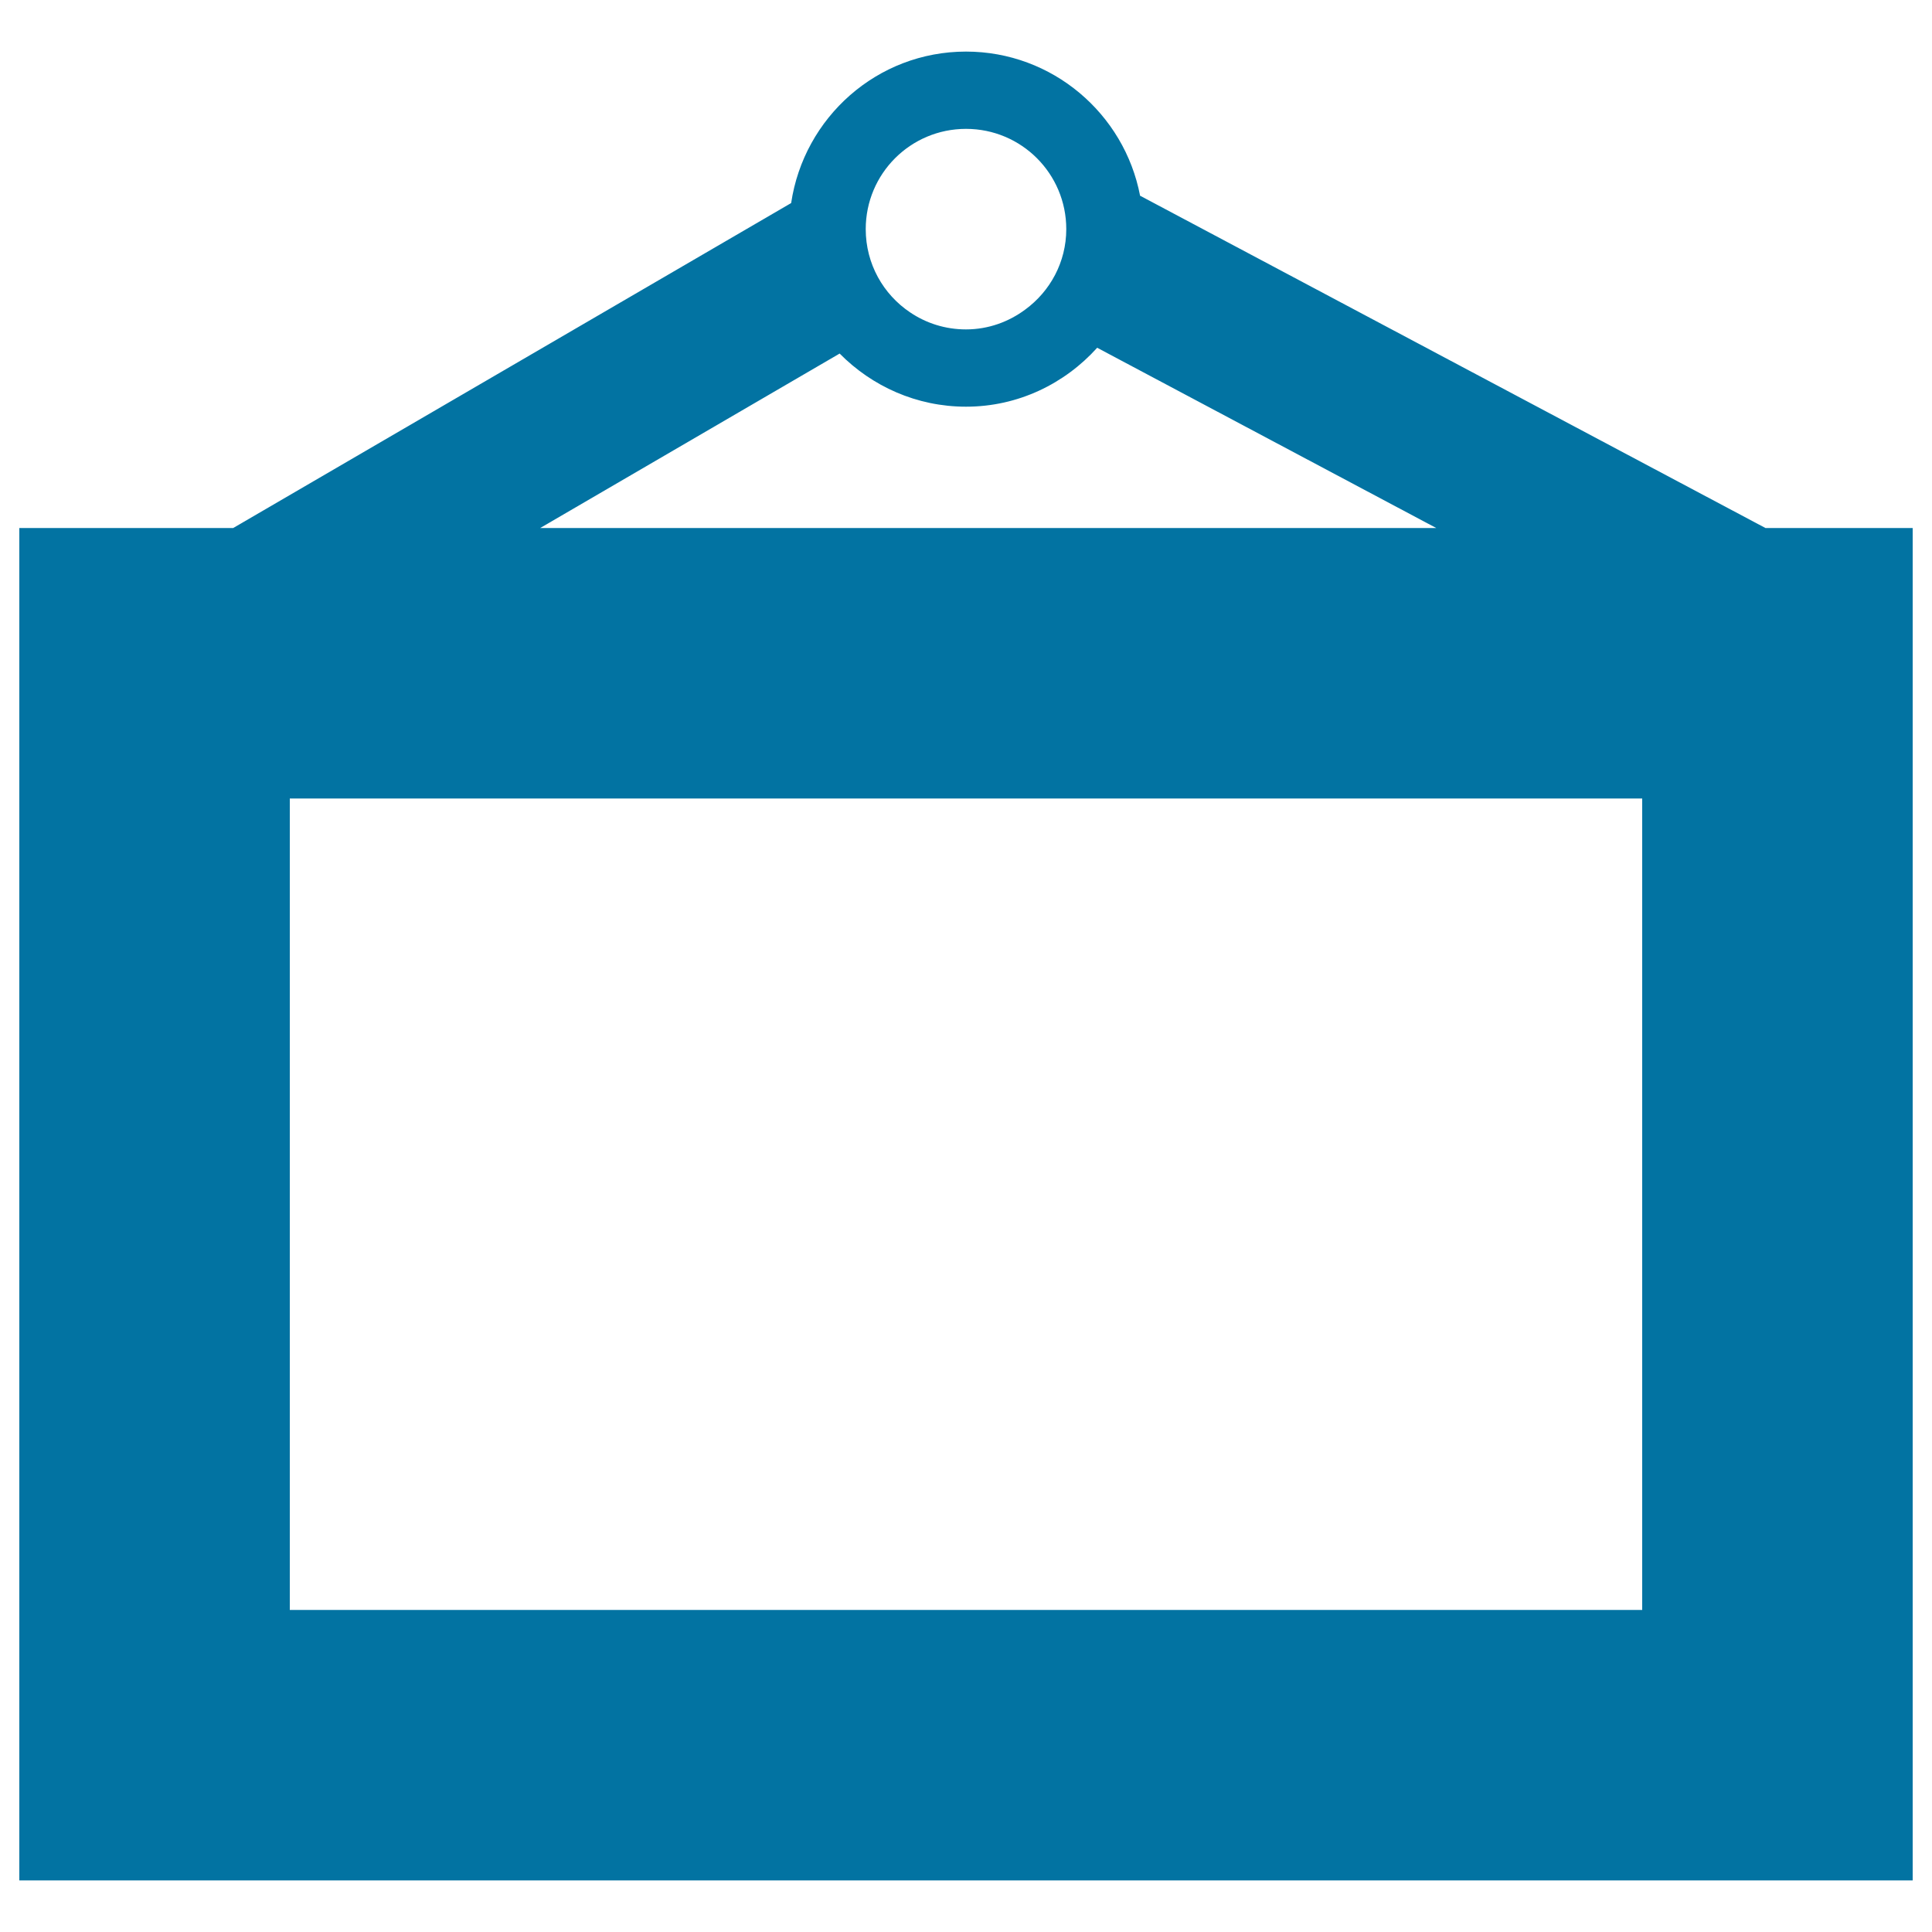
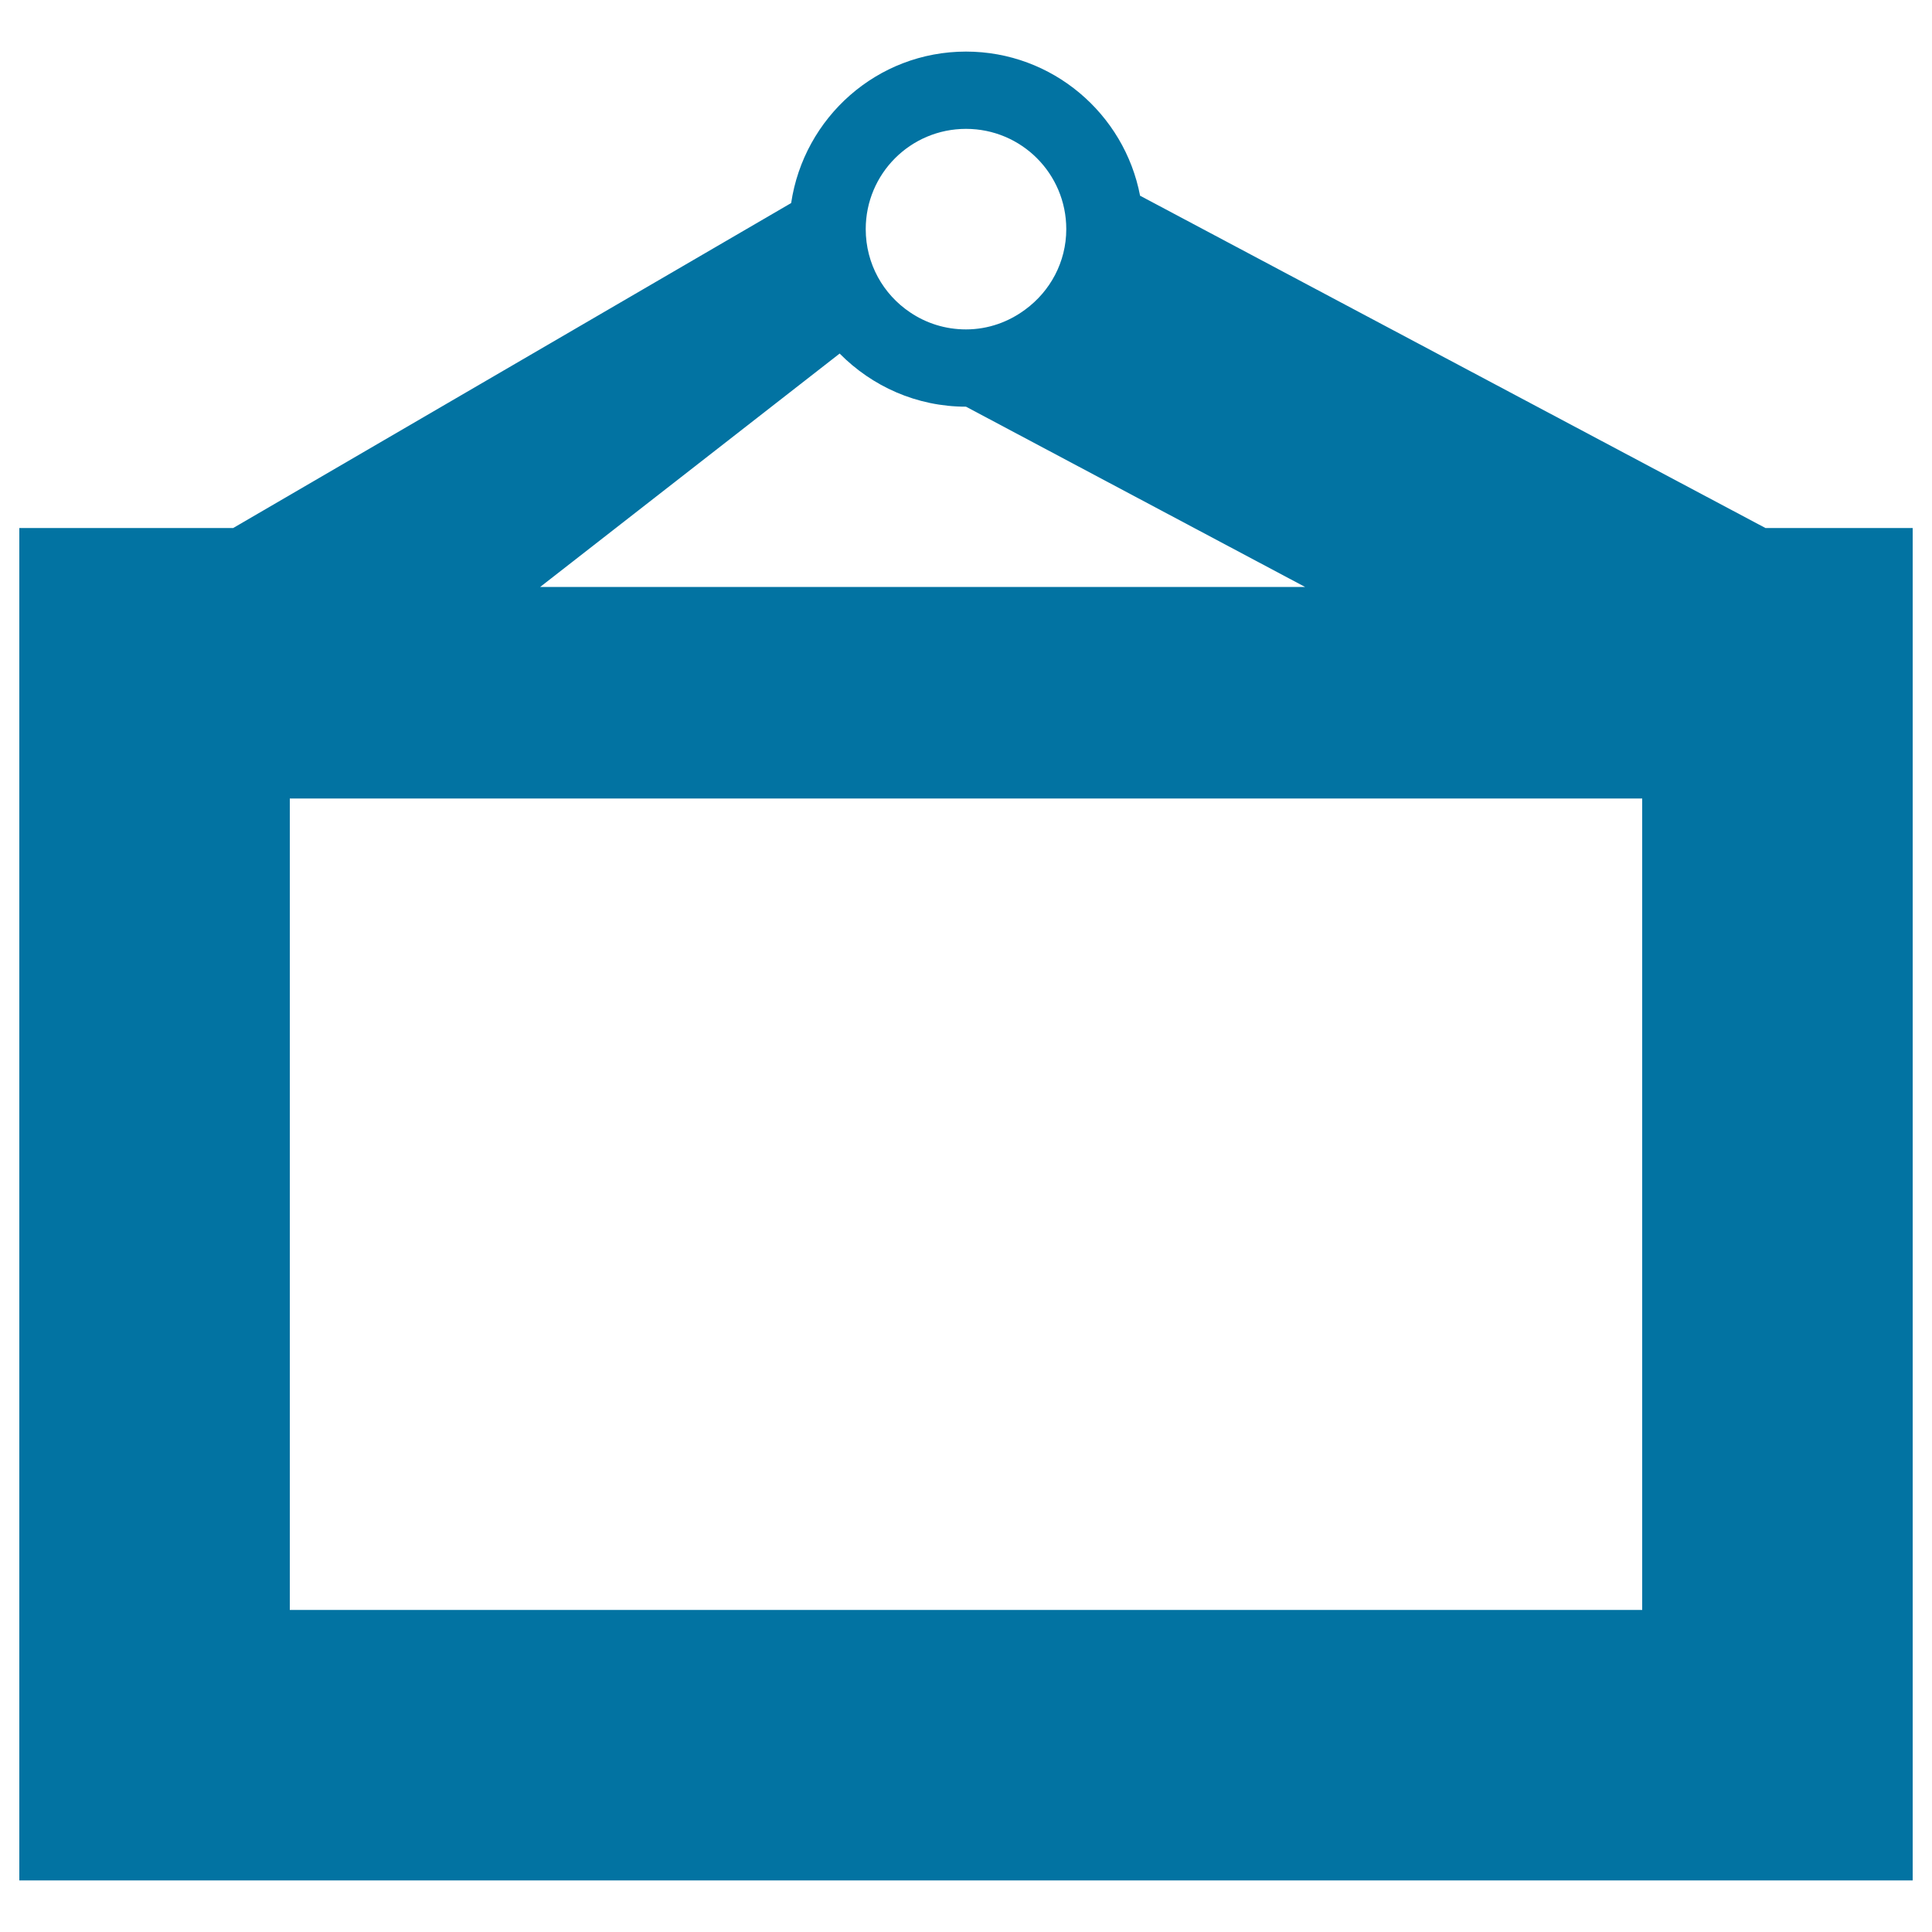
<svg xmlns="http://www.w3.org/2000/svg" viewBox="0 0 1000 1000" style="fill:#0273a2">
  <title>Hanging Rectangular Frame SVG icon</title>
  <g>
    <g>
-       <path d="M990,273.3h-76.2l-323.7-172C582,58.9,544.7,26.7,500,26.7c-46,0-83.9,34.1-90.5,78.4L120.7,273.3H10v700h980V273.3z M500,66.7c28.7,0,51.9,23.2,51.9,51.9c0,17.1-8.4,32.2-21.2,41.6c-8.6,6.4-19.2,10.3-30.7,10.3c-10.7,0-20.6-3.2-28.9-8.8c-13.9-9.3-23-25.1-23-43.1C448.1,89.9,471.3,66.7,500,66.7z M434.6,183c16.7,16.9,39.8,27.5,65.4,27.5c27,0,51.1-11.9,67.9-30.5l175.5,93.3H279.6L434.6,183z M850,833.3H150v-420h700L850,833.3L850,833.3z" />
+       <path d="M990,273.3h-76.2l-323.7-172C582,58.9,544.7,26.7,500,26.7c-46,0-83.9,34.1-90.5,78.4L120.7,273.3H10v700h980V273.3z M500,66.7c28.7,0,51.9,23.2,51.9,51.9c0,17.1-8.4,32.2-21.2,41.6c-8.6,6.4-19.2,10.3-30.7,10.3c-10.7,0-20.6-3.2-28.9-8.8c-13.9-9.3-23-25.1-23-43.1C448.1,89.9,471.3,66.7,500,66.7z M434.6,183c16.7,16.9,39.8,27.5,65.4,27.5l175.5,93.3H279.6L434.6,183z M850,833.3H150v-420h700L850,833.3L850,833.3z" />
    </g>
  </g>
</svg>